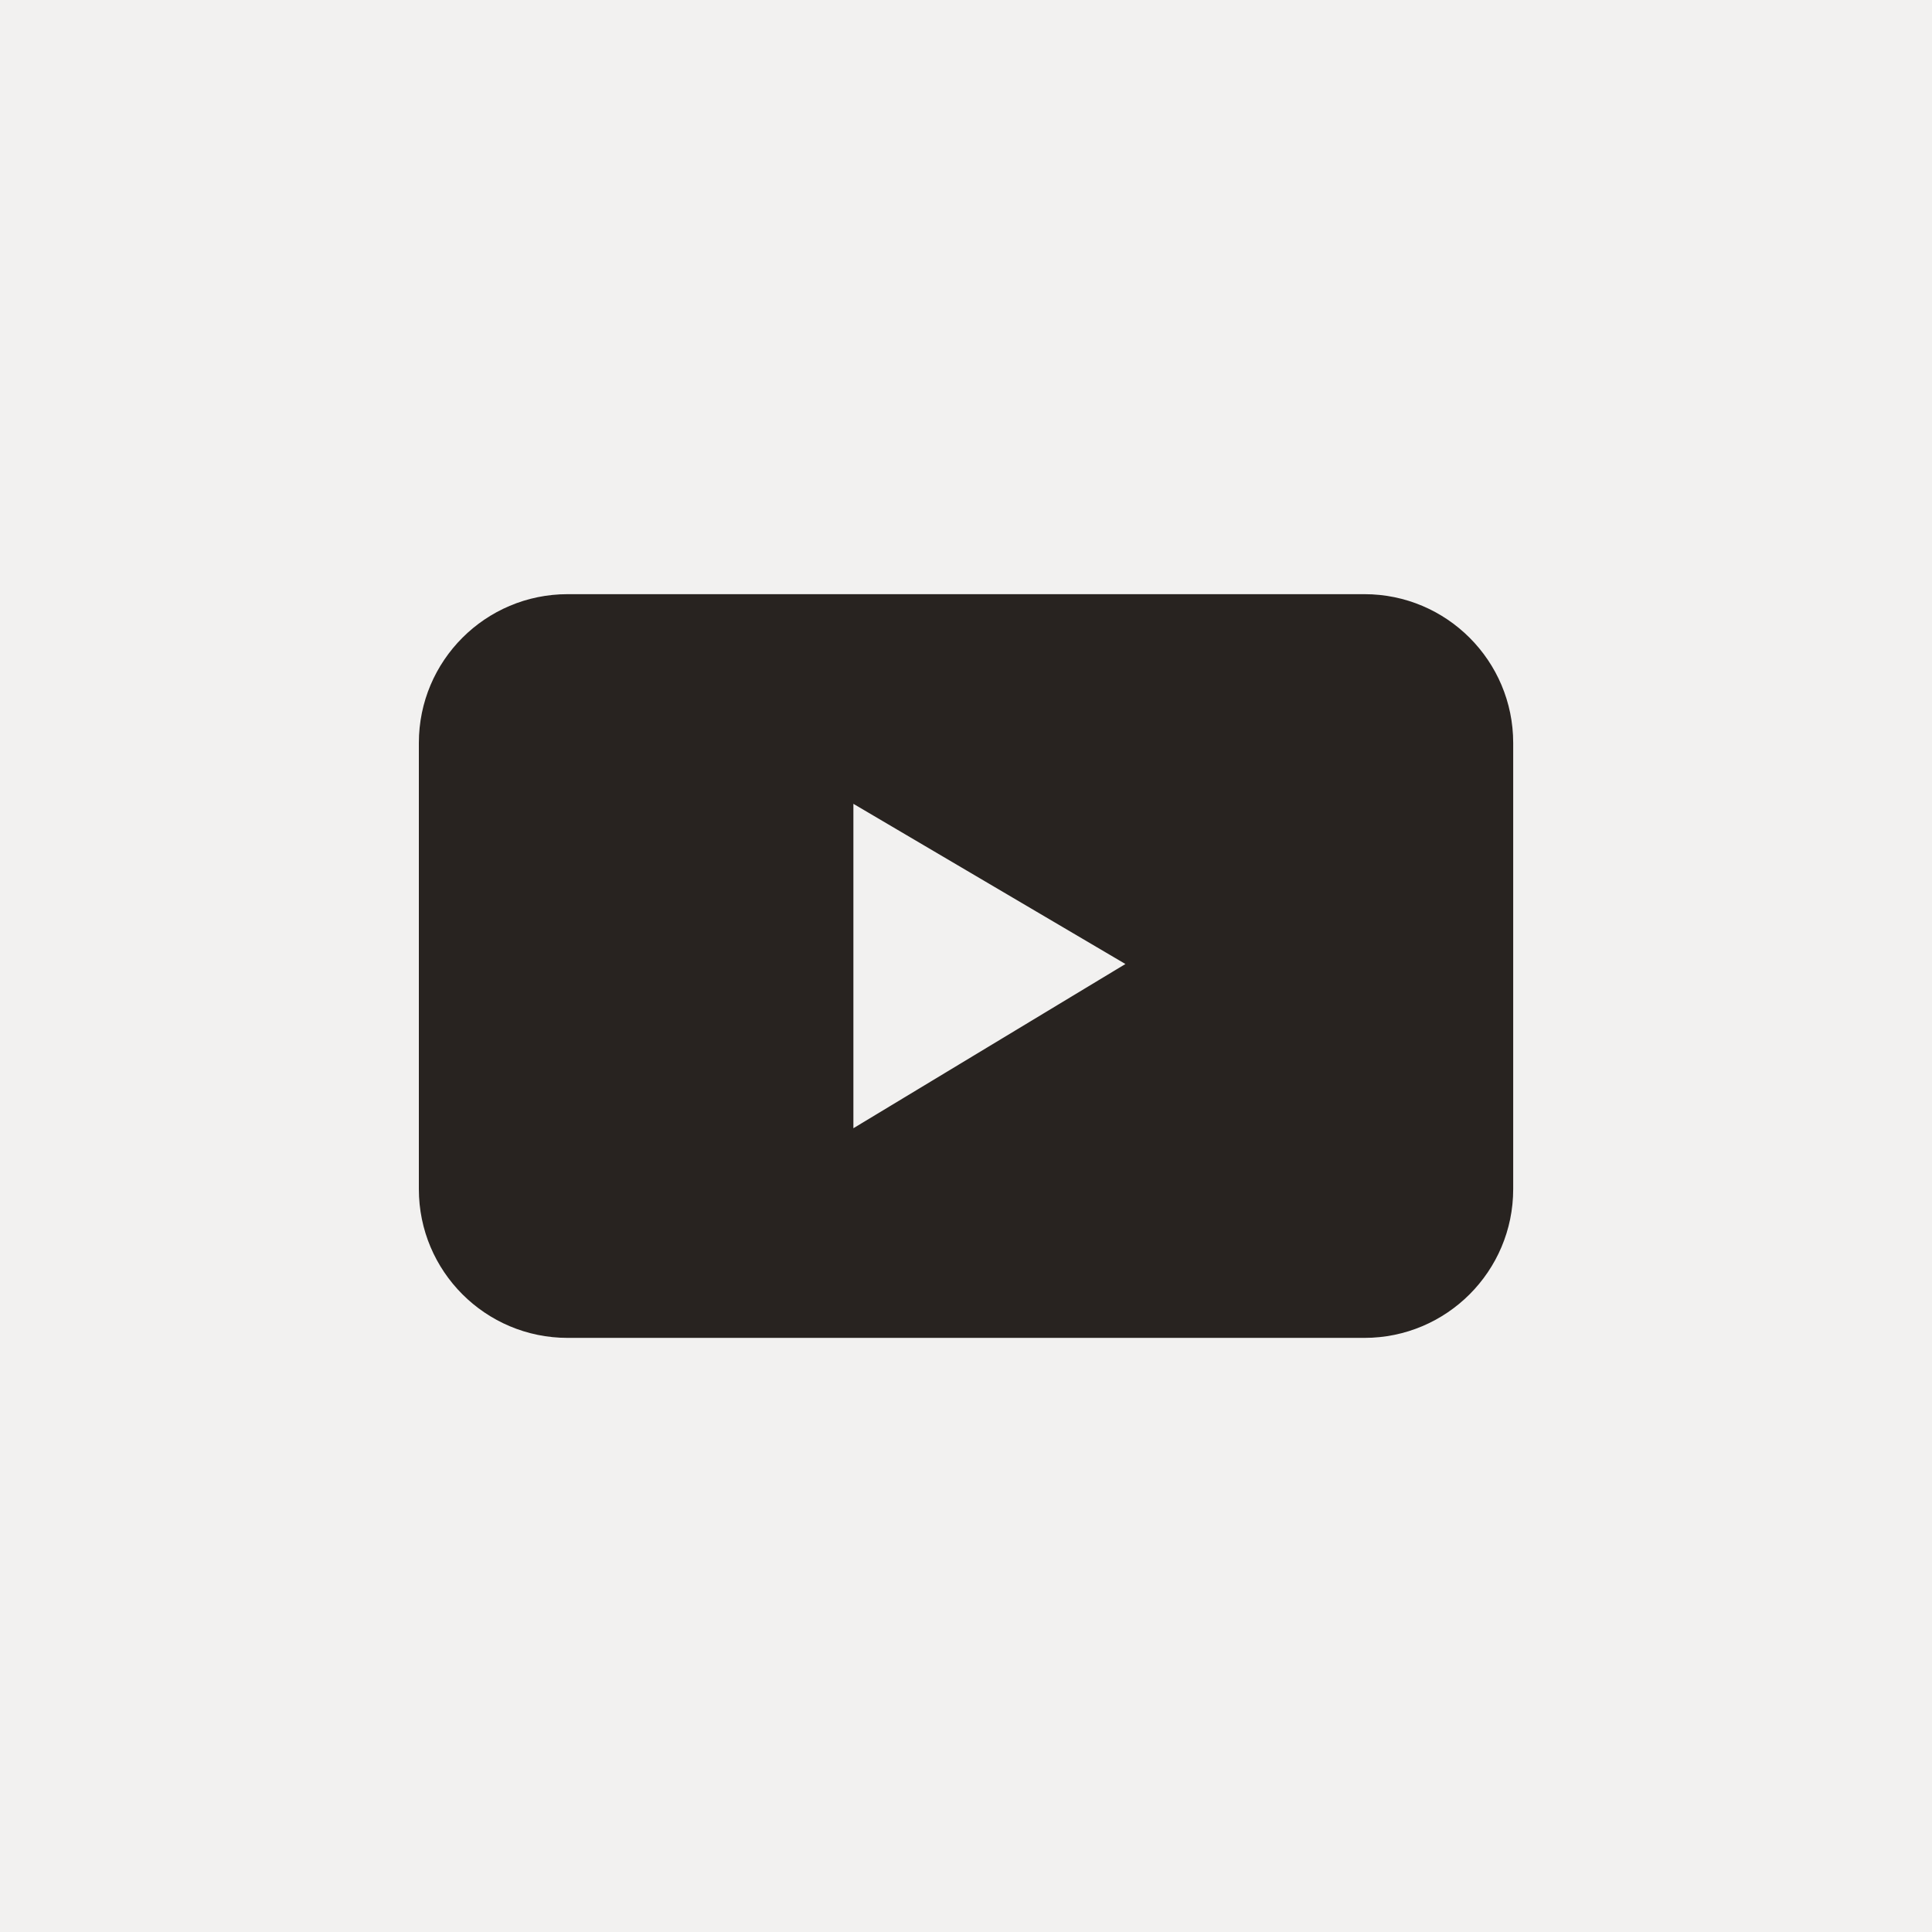
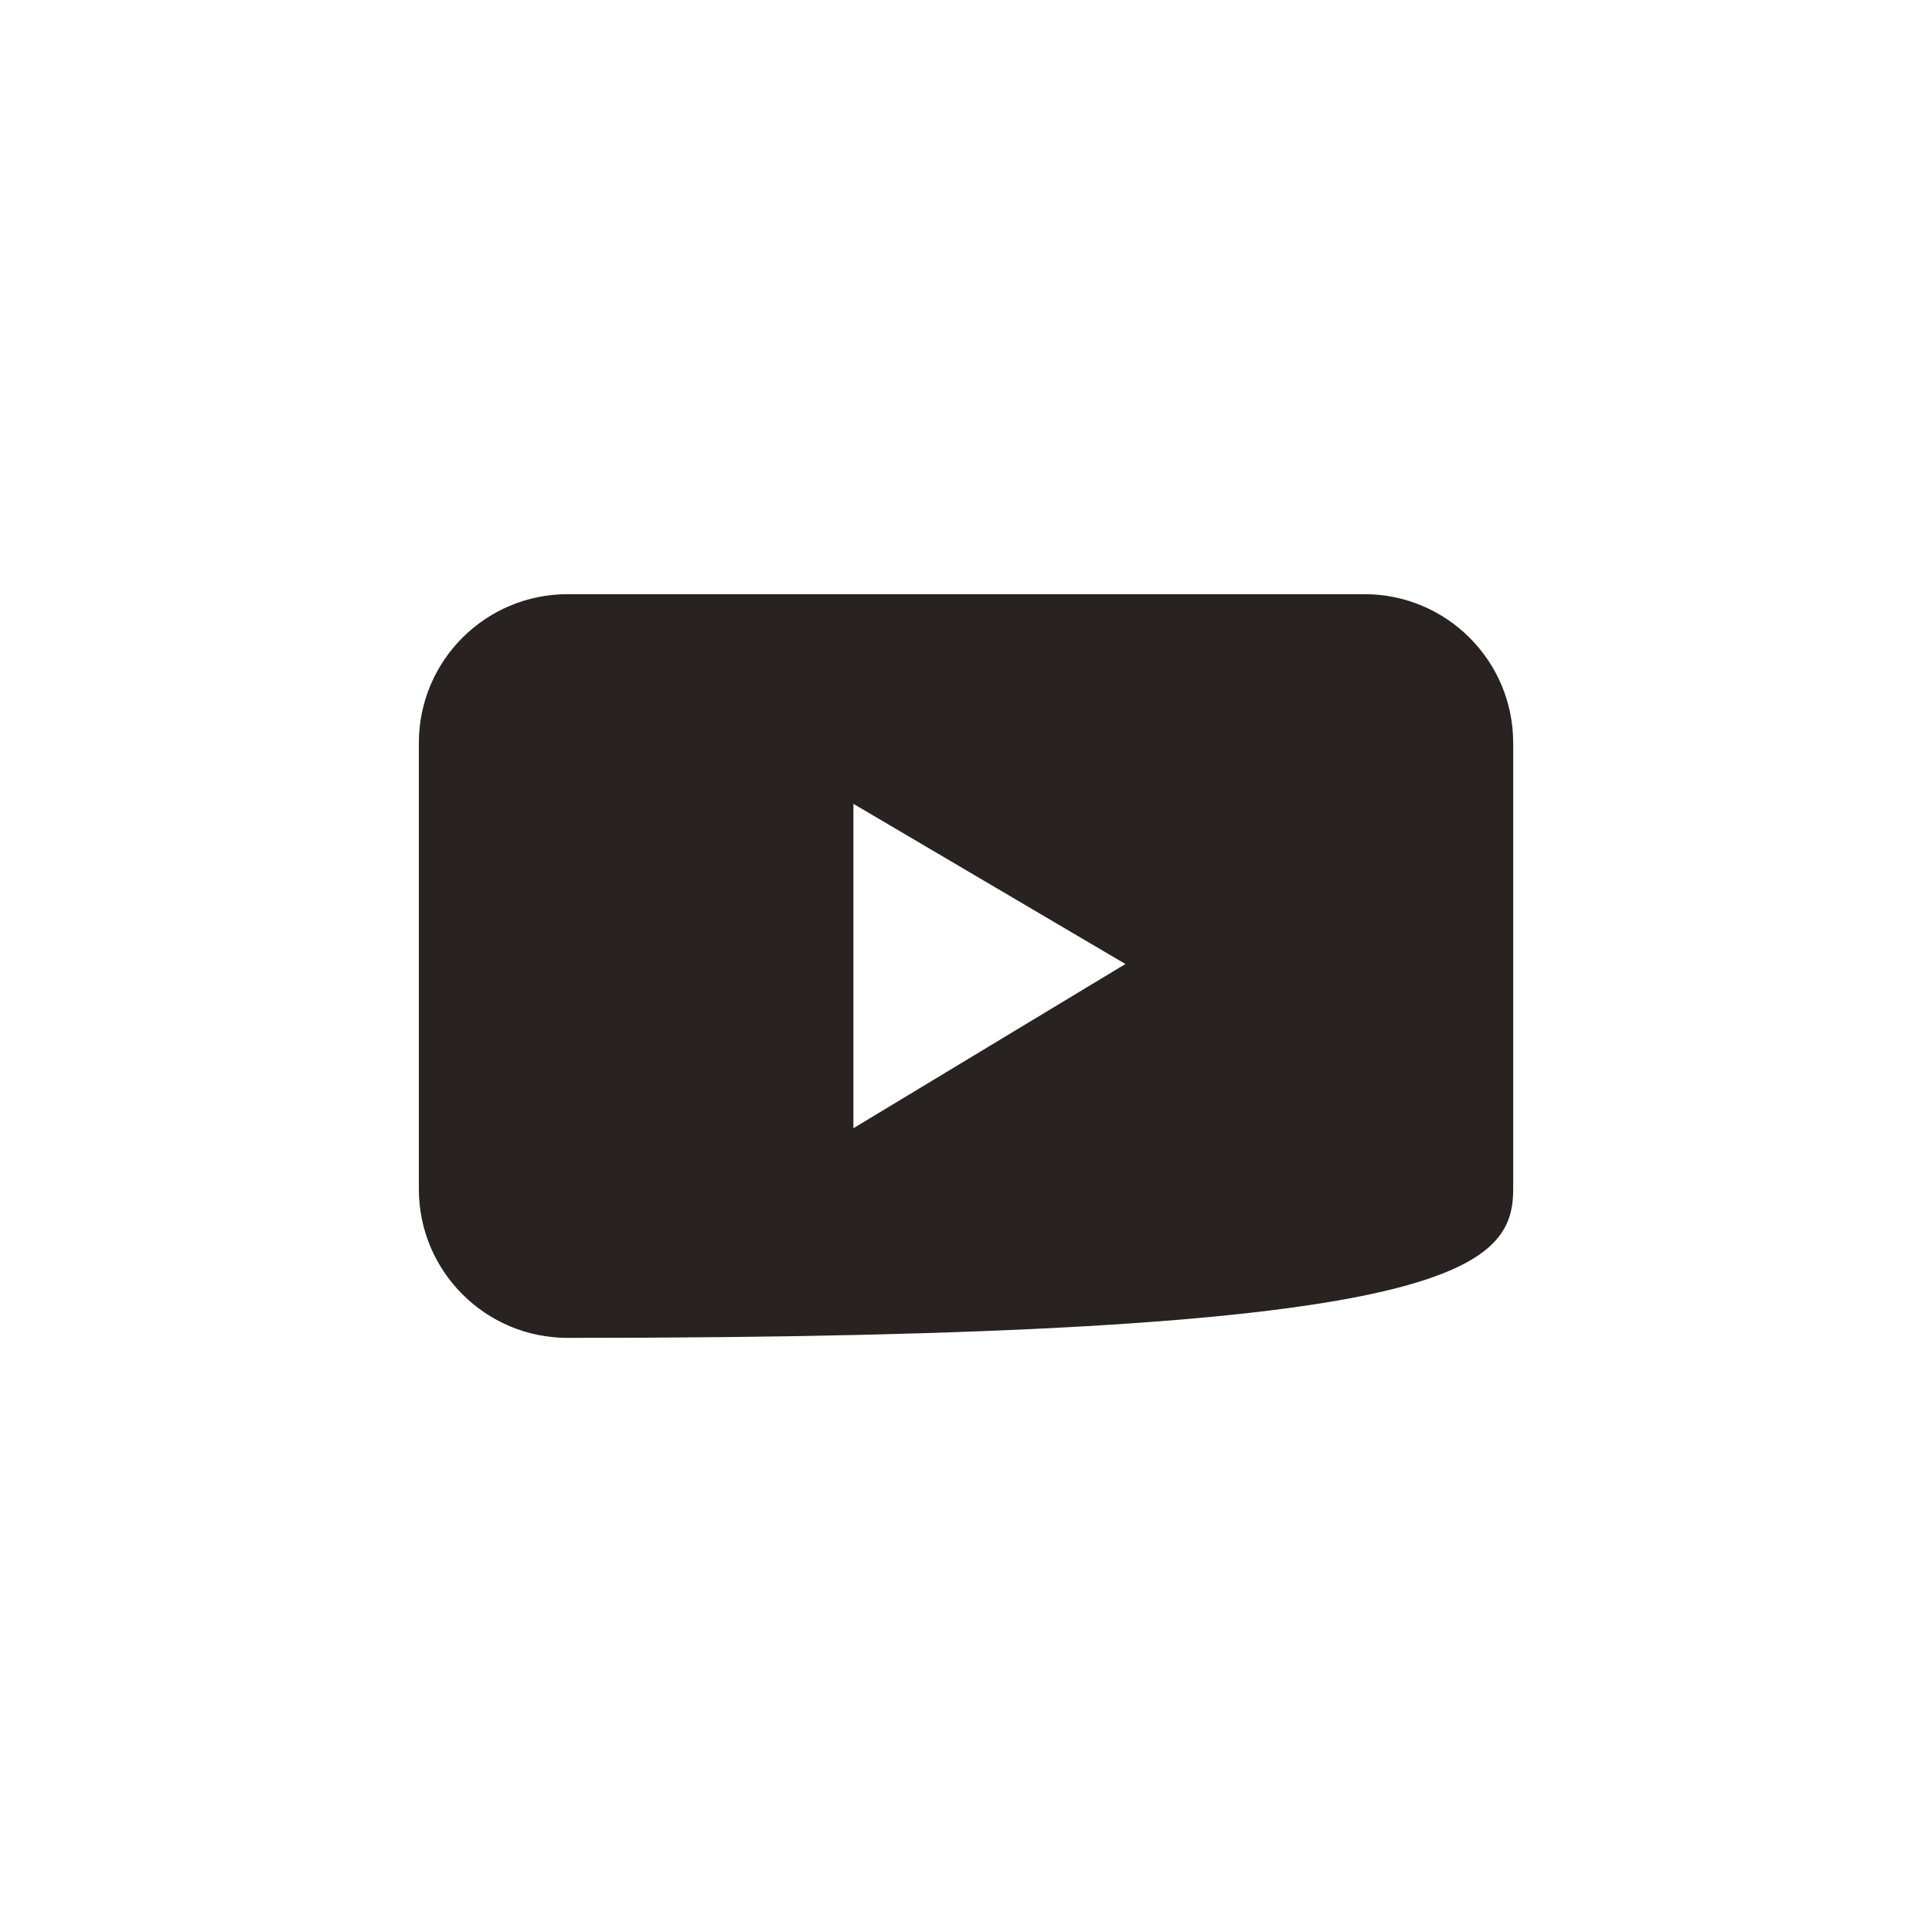
<svg xmlns="http://www.w3.org/2000/svg" fill="none" height="100%" overflow="visible" preserveAspectRatio="none" style="display: block;" viewBox="0 0 35 35" width="100%">
  <g id="Layer_1">
-     <rect fill="#F2F1F0" height="35" width="35" />
-     <path d="M7.588 13.459V21.542C7.588 23.03 8.794 24.237 10.283 24.237H24.718C26.206 24.237 27.413 23.03 27.413 21.542V13.459C27.413 11.971 26.206 10.764 24.718 10.764H10.283C8.794 10.764 7.588 11.971 7.588 13.459ZM15.46 20.439V14.562L20.388 17.464L15.46 20.439Z" fill="#282320" id="Vector" />
+     <path d="M7.588 13.459V21.542C7.588 23.03 8.794 24.237 10.283 24.237C26.206 24.237 27.413 23.03 27.413 21.542V13.459C27.413 11.971 26.206 10.764 24.718 10.764H10.283C8.794 10.764 7.588 11.971 7.588 13.459ZM15.46 20.439V14.562L20.388 17.464L15.46 20.439Z" fill="#282320" id="Vector" />
  </g>
</svg>